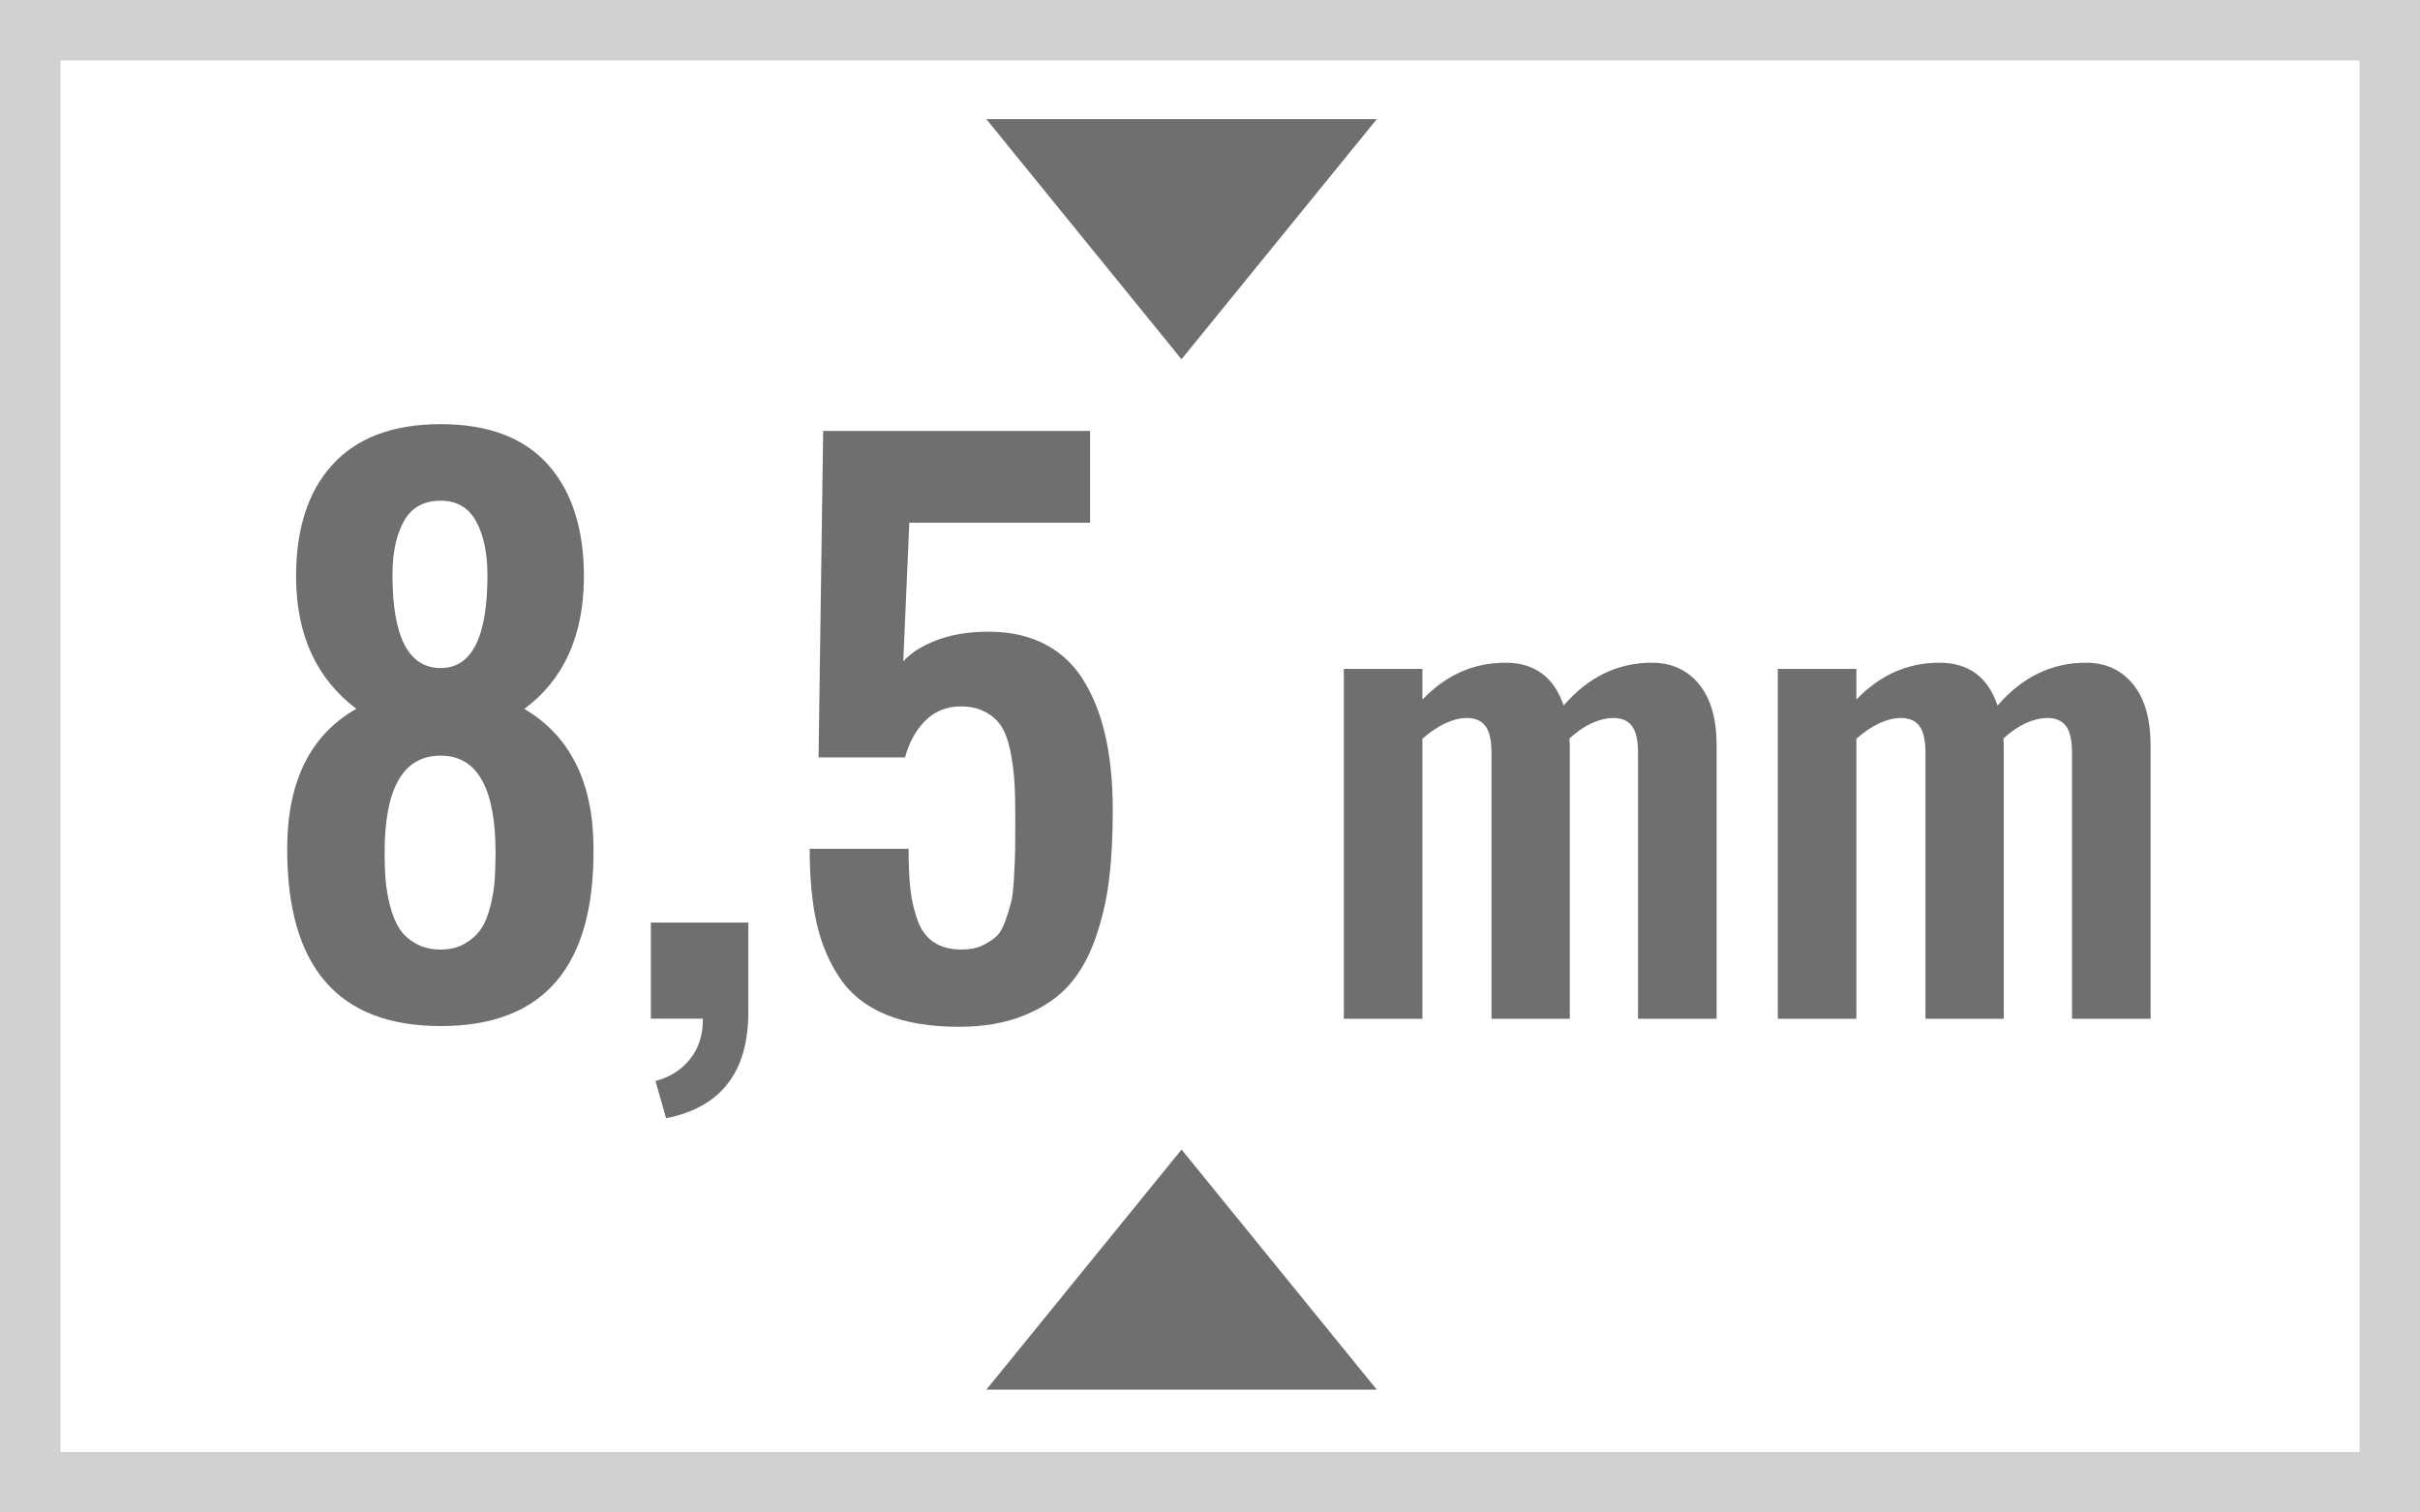
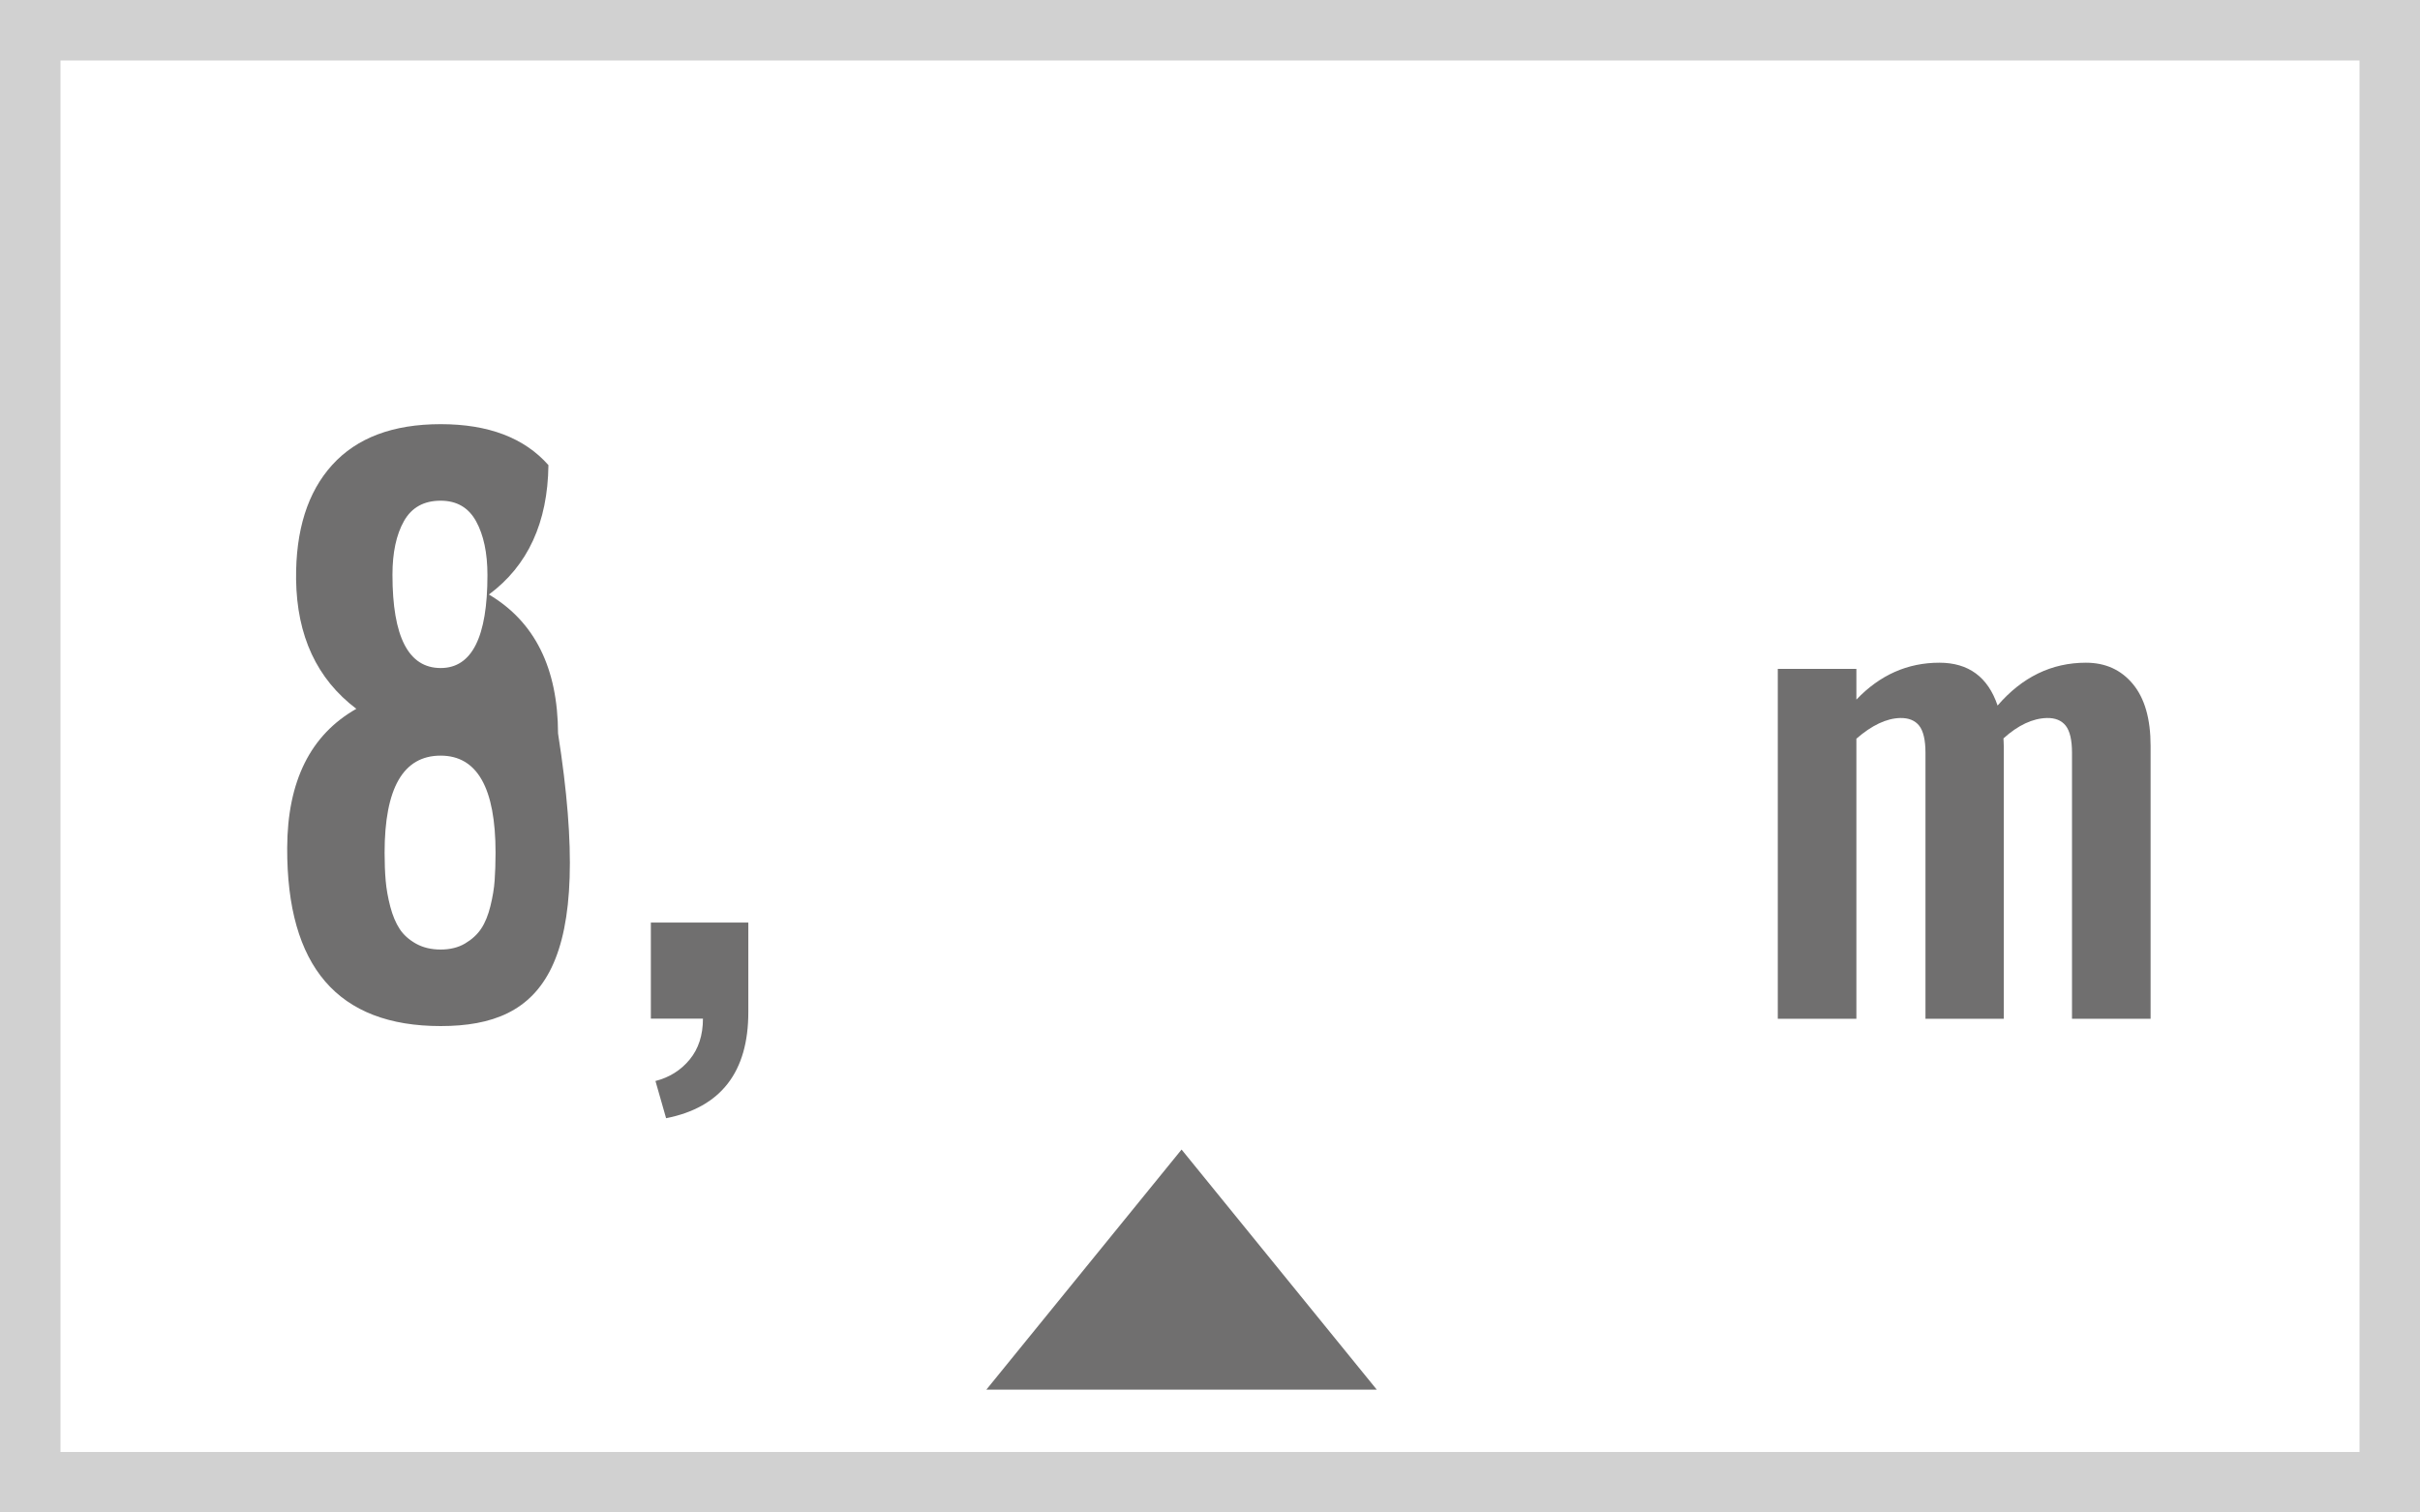
<svg xmlns="http://www.w3.org/2000/svg" version="1.1" id="Ebene_1" x="0px" y="0px" width="40px" height="25px" viewBox="0 0 40 25" enable-background="new 0 0 40 25" xml:space="preserve">
  <rect x="0" y="0" width="40" height="25" fill="#333333" stroke="none" />
  <g id="Ebene_2">
    <g>
      <rect x="0.5" y="0.5" fill="#FFFFFF" width="39" height="24" />
      <path fill="#D1D1D1" d="M39,1v23H1V1H39 M40,0H0v25h40V0L40,0z" />
    </g>
  </g>
  <g>
-     <path fill="#706F6F" d="M7.284,16.96c-1.699,0-2.545-0.982-2.537-2.947c0.004-1.102,0.385-1.867,1.143-2.297   c-0.652-0.492-0.984-1.205-0.996-2.139C4.885,8.765,5.084,8.134,5.491,7.685s1.004-0.674,1.793-0.674s1.383,0.226,1.781,0.677   s0.594,1.081,0.586,1.89c-0.012,0.949-0.34,1.662-0.984,2.139c0.758,0.449,1.139,1.215,1.143,2.297   C9.829,15.978,8.987,16.96,7.284,16.96z M6.876,15.598c0.115,0.064,0.251,0.097,0.407,0.097s0.291-0.033,0.404-0.1   s0.202-0.148,0.267-0.246s0.115-0.222,0.152-0.372s0.061-0.292,0.07-0.425s0.015-0.285,0.015-0.457c0-1.07-0.303-1.605-0.908-1.605   c-0.617,0-0.926,0.535-0.926,1.605c0,0.172,0.006,0.326,0.018,0.463s0.037,0.279,0.076,0.428s0.091,0.271,0.155,0.369   S6.761,15.533,6.876,15.598z M7.284,11.042c0.516,0,0.773-0.512,0.773-1.535c0-0.367-0.063-0.664-0.188-0.891   s-0.32-0.34-0.586-0.34c-0.277,0-0.479,0.112-0.606,0.337s-0.19,0.521-0.19,0.888C6.487,10.528,6.752,11.042,7.284,11.042z" />
+     <path fill="#706F6F" d="M7.284,16.96c-1.699,0-2.545-0.982-2.537-2.947c0.004-1.102,0.385-1.867,1.143-2.297   c-0.652-0.492-0.984-1.205-0.996-2.139C4.885,8.765,5.084,8.134,5.491,7.685s1.004-0.674,1.793-0.674s1.383,0.226,1.781,0.677   c-0.012,0.949-0.34,1.662-0.984,2.139c0.758,0.449,1.139,1.215,1.143,2.297   C9.829,15.978,8.987,16.96,7.284,16.96z M6.876,15.598c0.115,0.064,0.251,0.097,0.407,0.097s0.291-0.033,0.404-0.1   s0.202-0.148,0.267-0.246s0.115-0.222,0.152-0.372s0.061-0.292,0.07-0.425s0.015-0.285,0.015-0.457c0-1.07-0.303-1.605-0.908-1.605   c-0.617,0-0.926,0.535-0.926,1.605c0,0.172,0.006,0.326,0.018,0.463s0.037,0.279,0.076,0.428s0.091,0.271,0.155,0.369   S6.761,15.533,6.876,15.598z M7.284,11.042c0.516,0,0.773-0.512,0.773-1.535c0-0.367-0.063-0.664-0.188-0.891   s-0.32-0.34-0.586-0.34c-0.277,0-0.479,0.112-0.606,0.337s-0.19,0.521-0.19,0.888C6.487,10.528,6.752,11.042,7.284,11.042z" />
    <path fill="#706F6F" d="M11.01,18.483l-0.176-0.615c0.23-0.059,0.419-0.177,0.565-0.354s0.22-0.403,0.22-0.677h-0.861v-1.588h1.611   v1.477C12.37,17.718,11.917,18.304,11.01,18.483z" />
-     <path fill="#706F6F" d="M15.85,16.972c-0.477,0-0.879-0.067-1.207-0.202s-0.582-0.336-0.762-0.604s-0.308-0.572-0.384-0.914   s-0.114-0.749-0.114-1.222h1.635c0,0.266,0.01,0.486,0.029,0.662s0.059,0.347,0.117,0.513s0.15,0.29,0.275,0.372   s0.283,0.121,0.475,0.117c0.121,0,0.228-0.021,0.319-0.064s0.168-0.092,0.229-0.146s0.112-0.142,0.155-0.261   s0.075-0.225,0.097-0.316s0.037-0.229,0.047-0.41s0.016-0.331,0.018-0.448s0.003-0.289,0.003-0.516   c0-0.246-0.005-0.451-0.015-0.615s-0.032-0.332-0.067-0.504s-0.084-0.307-0.146-0.404s-0.15-0.178-0.264-0.24   s-0.25-0.094-0.41-0.094c-0.23,0-0.425,0.078-0.583,0.234s-0.271,0.359-0.337,0.609h-1.43l0.076-5.396h4.412V8.64H15.03l-0.1,2.291   c0.129-0.141,0.308-0.255,0.536-0.343s0.481-0.136,0.759-0.144c0.379-0.016,0.709,0.043,0.99,0.176s0.507,0.332,0.677,0.598   s0.296,0.579,0.378,0.94s0.123,0.774,0.123,1.239c0,0.43-0.021,0.813-0.062,1.148s-0.117,0.661-0.229,0.976   s-0.26,0.573-0.445,0.776s-0.431,0.366-0.735,0.489S16.26,16.972,15.85,16.972z" />
-     <path fill="#706F6F" d="M22.212,16.837v-5.781h1.299v0.508c0.388-0.407,0.845-0.61,1.372-0.61c0.481,0,0.803,0.236,0.962,0.708   c0.407-0.472,0.894-0.708,1.46-0.708c0.322,0,0.581,0.117,0.776,0.352s0.293,0.575,0.293,1.021v4.512h-1.299v-4.395   c0-0.211-0.035-0.361-0.105-0.449c-0.069-0.088-0.173-0.13-0.31-0.127c-0.237,0.006-0.477,0.119-0.718,0.337   c0,0.013,0.001,0.033,0.002,0.059c0.002,0.026,0.003,0.047,0.003,0.063v4.512h-1.294v-4.395c0-0.211-0.035-0.361-0.105-0.449   c-0.069-0.088-0.175-0.13-0.314-0.127c-0.228,0.006-0.469,0.121-0.723,0.342v4.629H22.212z" />
    <path fill="#706F6F" d="M29.385,16.837v-5.781h1.299v0.508c0.388-0.407,0.845-0.61,1.372-0.61c0.481,0,0.803,0.236,0.962,0.708   c0.407-0.472,0.894-0.708,1.46-0.708c0.322,0,0.581,0.117,0.776,0.352s0.293,0.575,0.293,1.021v4.512h-1.299v-4.395   c0-0.211-0.035-0.361-0.104-0.449c-0.07-0.088-0.174-0.13-0.311-0.127c-0.237,0.006-0.477,0.119-0.718,0.337   c0,0.013,0.001,0.033,0.003,0.059c0.001,0.026,0.002,0.047,0.002,0.063v4.512h-1.294v-4.395c0-0.211-0.035-0.361-0.104-0.449   c-0.07-0.088-0.176-0.13-0.315-0.127c-0.228,0.006-0.469,0.121-0.723,0.342v4.629H29.385z" />
  </g>
-   <polygon fill="#706F6F" points="22.757,1.969 19.529,5.938 16.303,1.969 " />
  <polygon fill="#706F6F" points="16.303,22.97 19.53,19.001 22.757,22.97 " />
</svg>